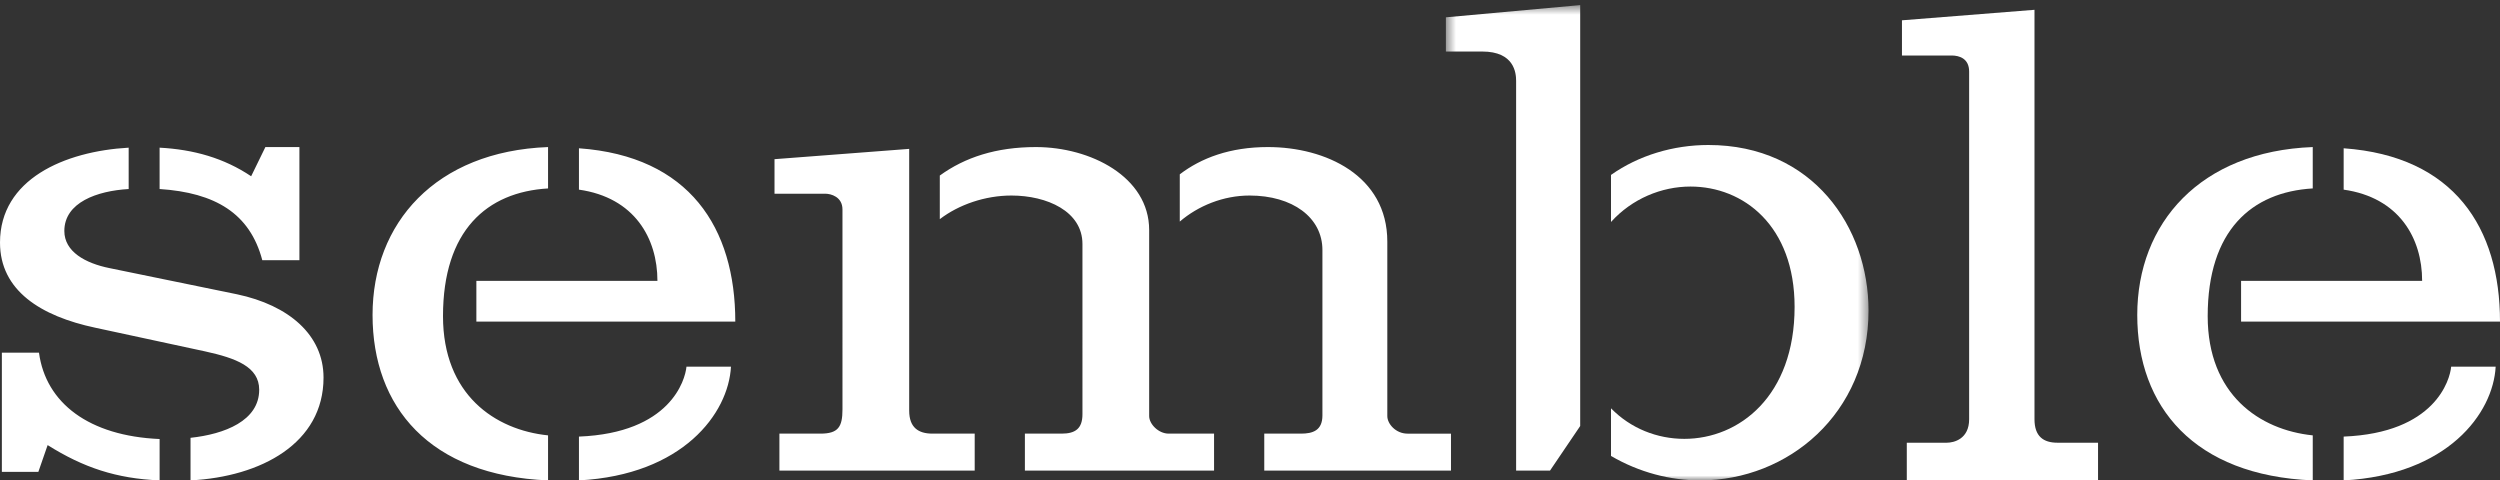
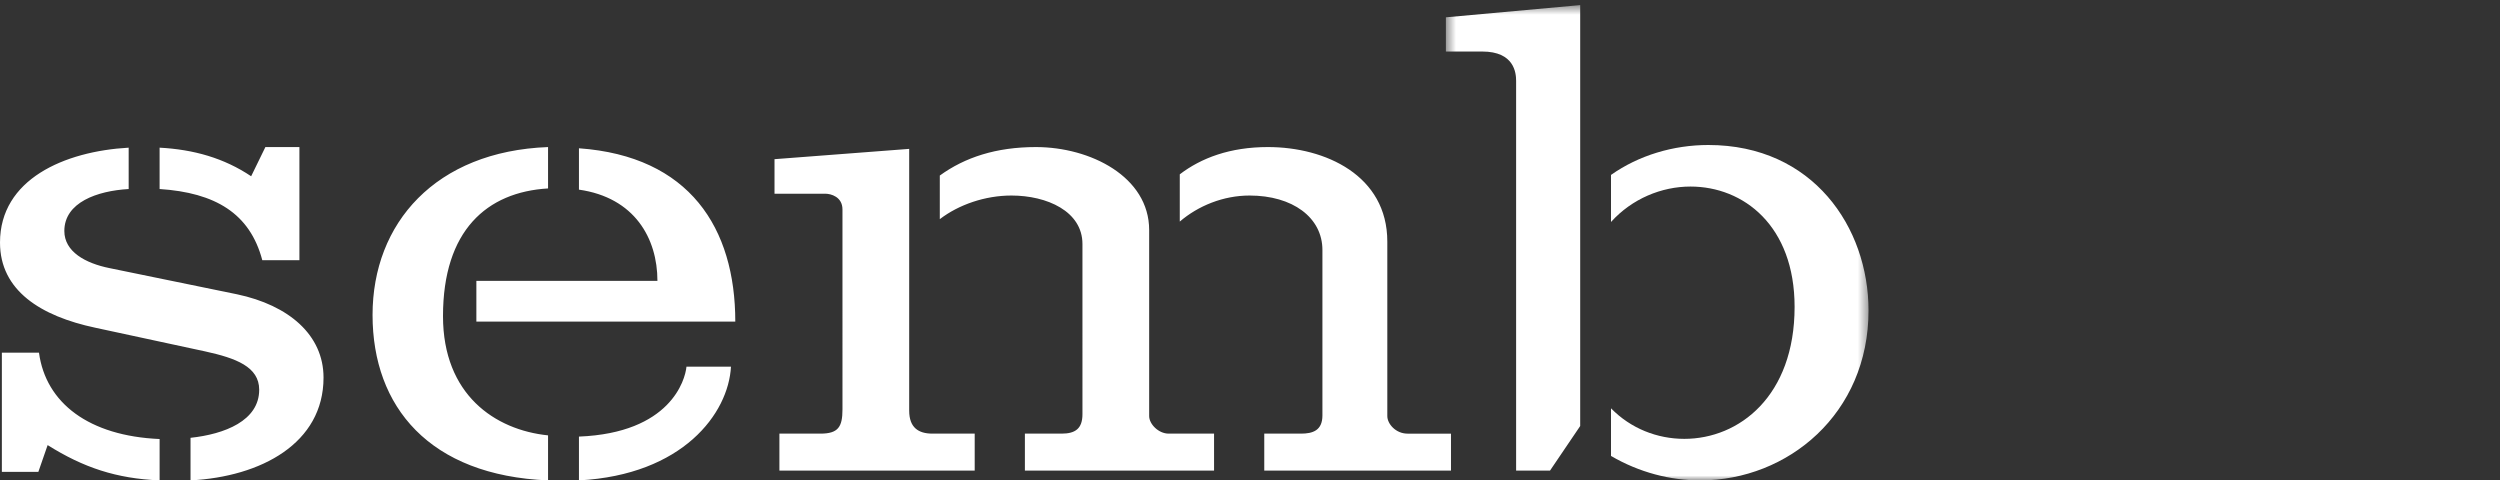
<svg xmlns="http://www.w3.org/2000/svg" xmlns:xlink="http://www.w3.org/1999/xlink" width="255" height="49" viewBox="0 0 255 49">
  <rect x="0" y="0" width="255" height="49" fill="#333333" stroke="none" />
  <defs>
    <path id="a" d="M.48 49h43.11V.52H.48z" />
  </defs>
  <g fill="none" fill-rule="evenodd">
    <path fill="#FFF" d="M26.754 26.54c-1.262-4.777-4.797-6.886-10.475-7.26v-4.218c3.47.186 6.562 1.055 9.338 2.916L27.07 15h3.47v11.54h-3.785zM16.279 49c-4.417-.186-7.761-1.303-11.42-3.599l-.947 2.73H.19v-12.16h3.786c.694 5.15 5.111 8.5 12.304 8.81V49zm3.155-4.343c3.47-.373 7.004-1.737 7.004-4.902 0-2.357-2.398-3.225-5.49-3.908l-11.231-2.42C4.164 32.248 0 29.642 0 24.741c0-6.453 6.562-9.307 13.124-9.679v4.219c-3.218.186-6.562 1.365-6.562 4.281 0 2.11 2.145 3.288 4.606 3.785l12.998 2.668c5.3 1.117 8.834 4.156 8.834 8.5 0 6.7-6.373 10.113-13.566 10.485v-4.343zM59.053 44.532c9.328-.372 10.842-5.77 10.967-7.135h4.539C74.307 42.174 69.642 48.441 59.053 49v-4.468zM48.59 32.806v-4.157h18.468c0-4.343-2.332-8.5-8.005-9.306v-4.219C70.335 15.93 75 23.252 75 32.806H48.59zM55.901 49C43.8 48.503 38 41.493 38 32.124c0-9.368 6.43-16.69 17.901-17.124v4.22c-6.24.371-10.715 4.28-10.715 13.028 0 8.004 5.295 11.602 10.715 12.16V49zM128.955 48v-3.77h3.746c1.186 0 2.186-.309 2.186-1.854v-16.87c0-3.337-3.06-5.562-7.43-5.562-2.687 0-5.246 1.051-7.12 2.657v-4.82C122.523 16.113 125.46 15 129.33 15c5.869 0 12.176 2.905 12.176 9.64V42.44c0 .803.874 1.791 2.06 1.791H148V48h-19.045zm-24.416 0v-3.77h3.747c1.374 0 2.124-.494 2.124-1.977V24.888c0-3.337-3.622-4.944-7.244-4.944-2.685 0-5.37.927-7.306 2.41v-4.449c2.56-1.854 5.745-2.905 9.804-2.905 5.557 0 11.551 3.029 11.551 8.467v18.972c0 .803.937 1.791 1.999 1.791h4.62V48H104.54zM79.5 48v-3.77h4.185c1.81 0 2.247-.68 2.247-2.471V21.365c0-1.297-1.187-1.606-1.748-1.606H79v-3.523l13.737-1.05v26.696c0 1.73.938 2.348 2.374 2.348h4.308V48H79.5z" />
    <g transform="translate(147)">
      <mask id="b" fill="#fff">
        <use xlink:href="#a" />
      </mask>
      <path fill="#FFF" d="M17.322 41.647c2.01 2.057 4.713 3.116 7.478 3.116 5.593 0 11.249-4.362 11.249-13.46 0-8.288-5.216-12.275-10.62-12.275-2.955 0-5.97 1.245-8.107 3.614v-4.8c2.827-1.993 6.347-3.052 9.928-3.052 10.683 0 16.34 8.412 16.34 16.886C43.59 42.207 35.357 49 26.433 49c-3.08 0-6.22-.81-9.111-2.492v-4.861zm-9.678 6.356V8.247c0-.81-.188-2.991-3.456-2.991H.48v-3.49L14.18.52v42.934l-3.08 4.549H7.645z" mask="url(#b)" />
    </g>
-     <path fill="#FFF" d="M194.493 49v-3.843h4.074c.741 0 2.285-.378 2.285-2.393V7.298c0-1.322-.99-1.637-1.79-1.637H194v-3.59L207.518 1v41.764c0 1.764.926 2.393 2.345 2.393H214V49h-19.507zM239.053 44.532c9.328-.372 10.841-5.77 10.967-7.135h4.538c-.252 4.777-4.916 11.044-15.505 11.603v-4.468zM228.59 32.806v-4.157h18.468c0-4.343-2.333-8.5-8.005-9.306v-4.219C250.335 15.93 255 23.252 255 32.806h-26.41zM235.9 49C223.8 48.503 218 41.493 218 32.124c0-9.368 6.43-16.69 17.9-17.124v4.22c-6.238.371-10.715 4.28-10.715 13.028 0 8.004 5.295 11.602 10.716 12.16V49z" />
  </g>
</svg>